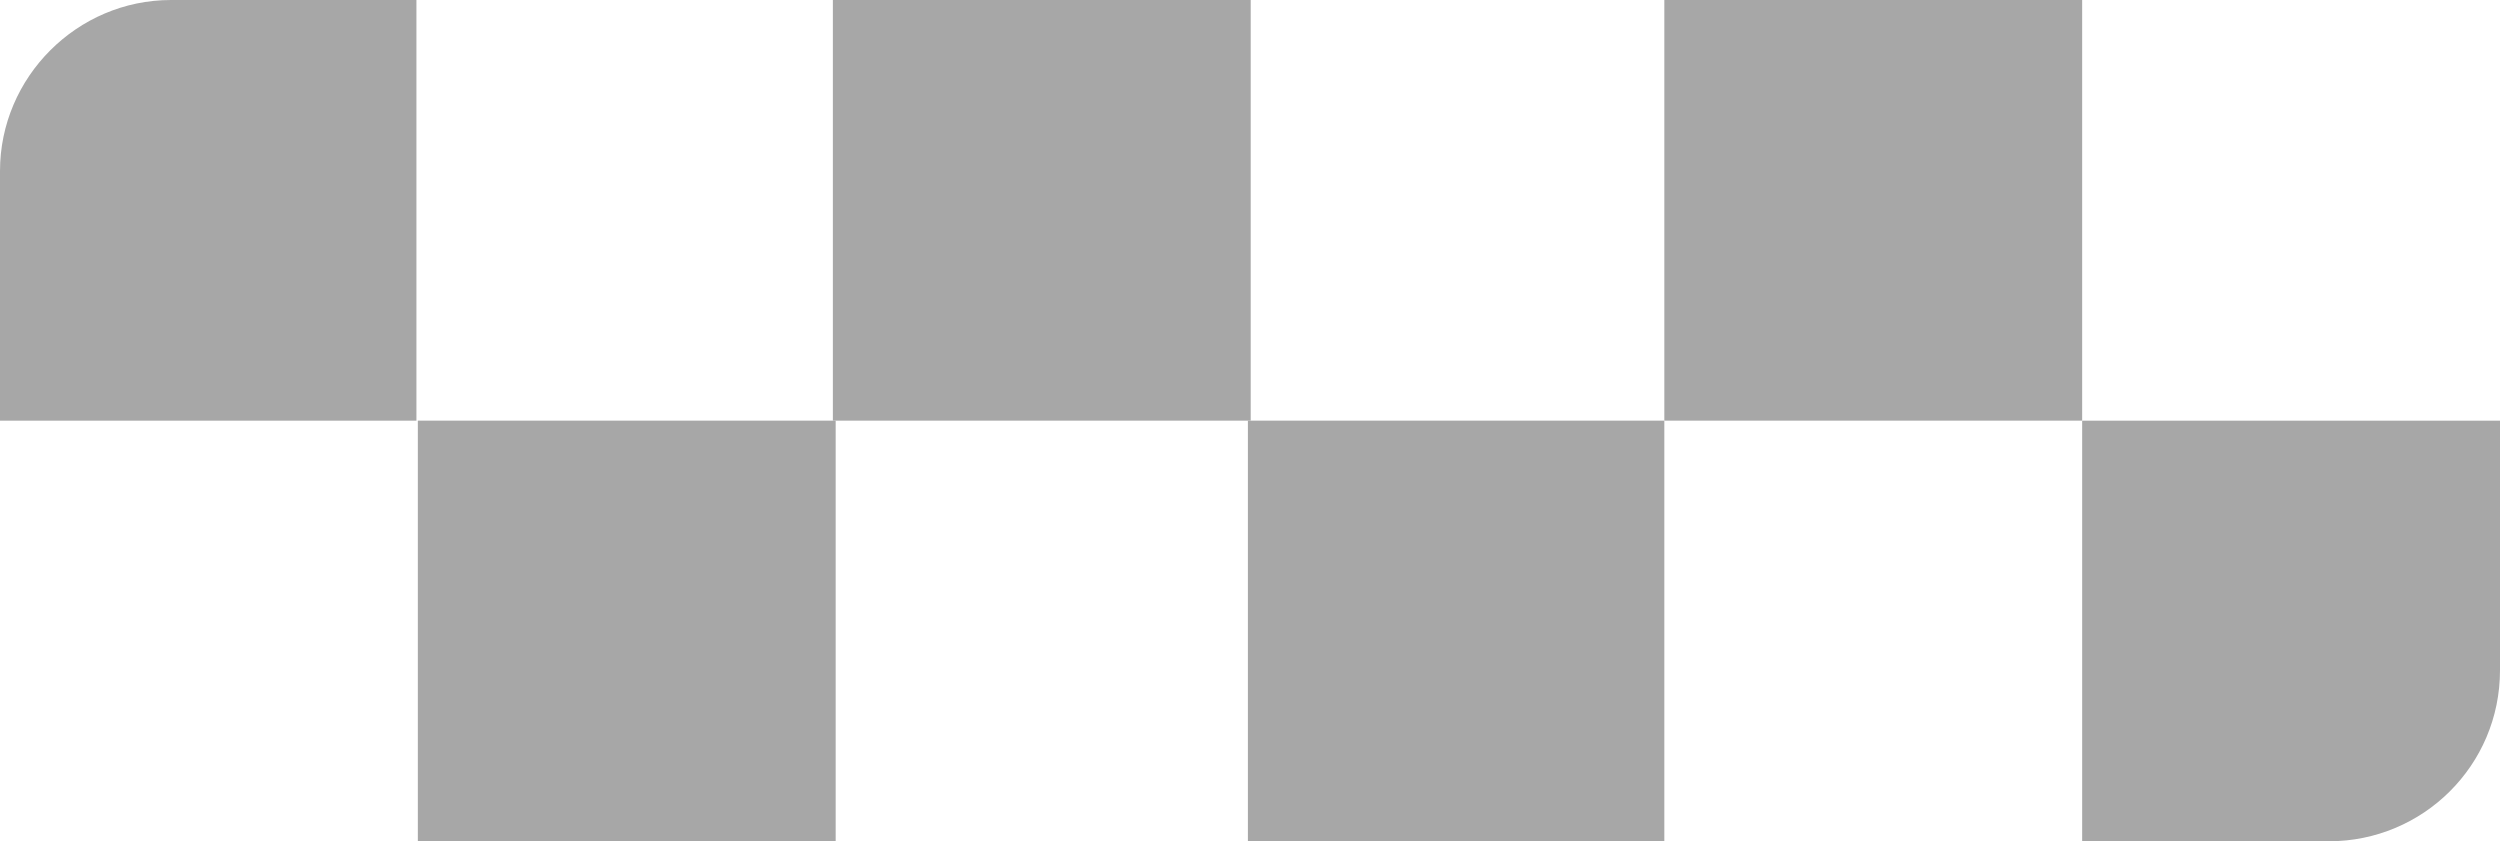
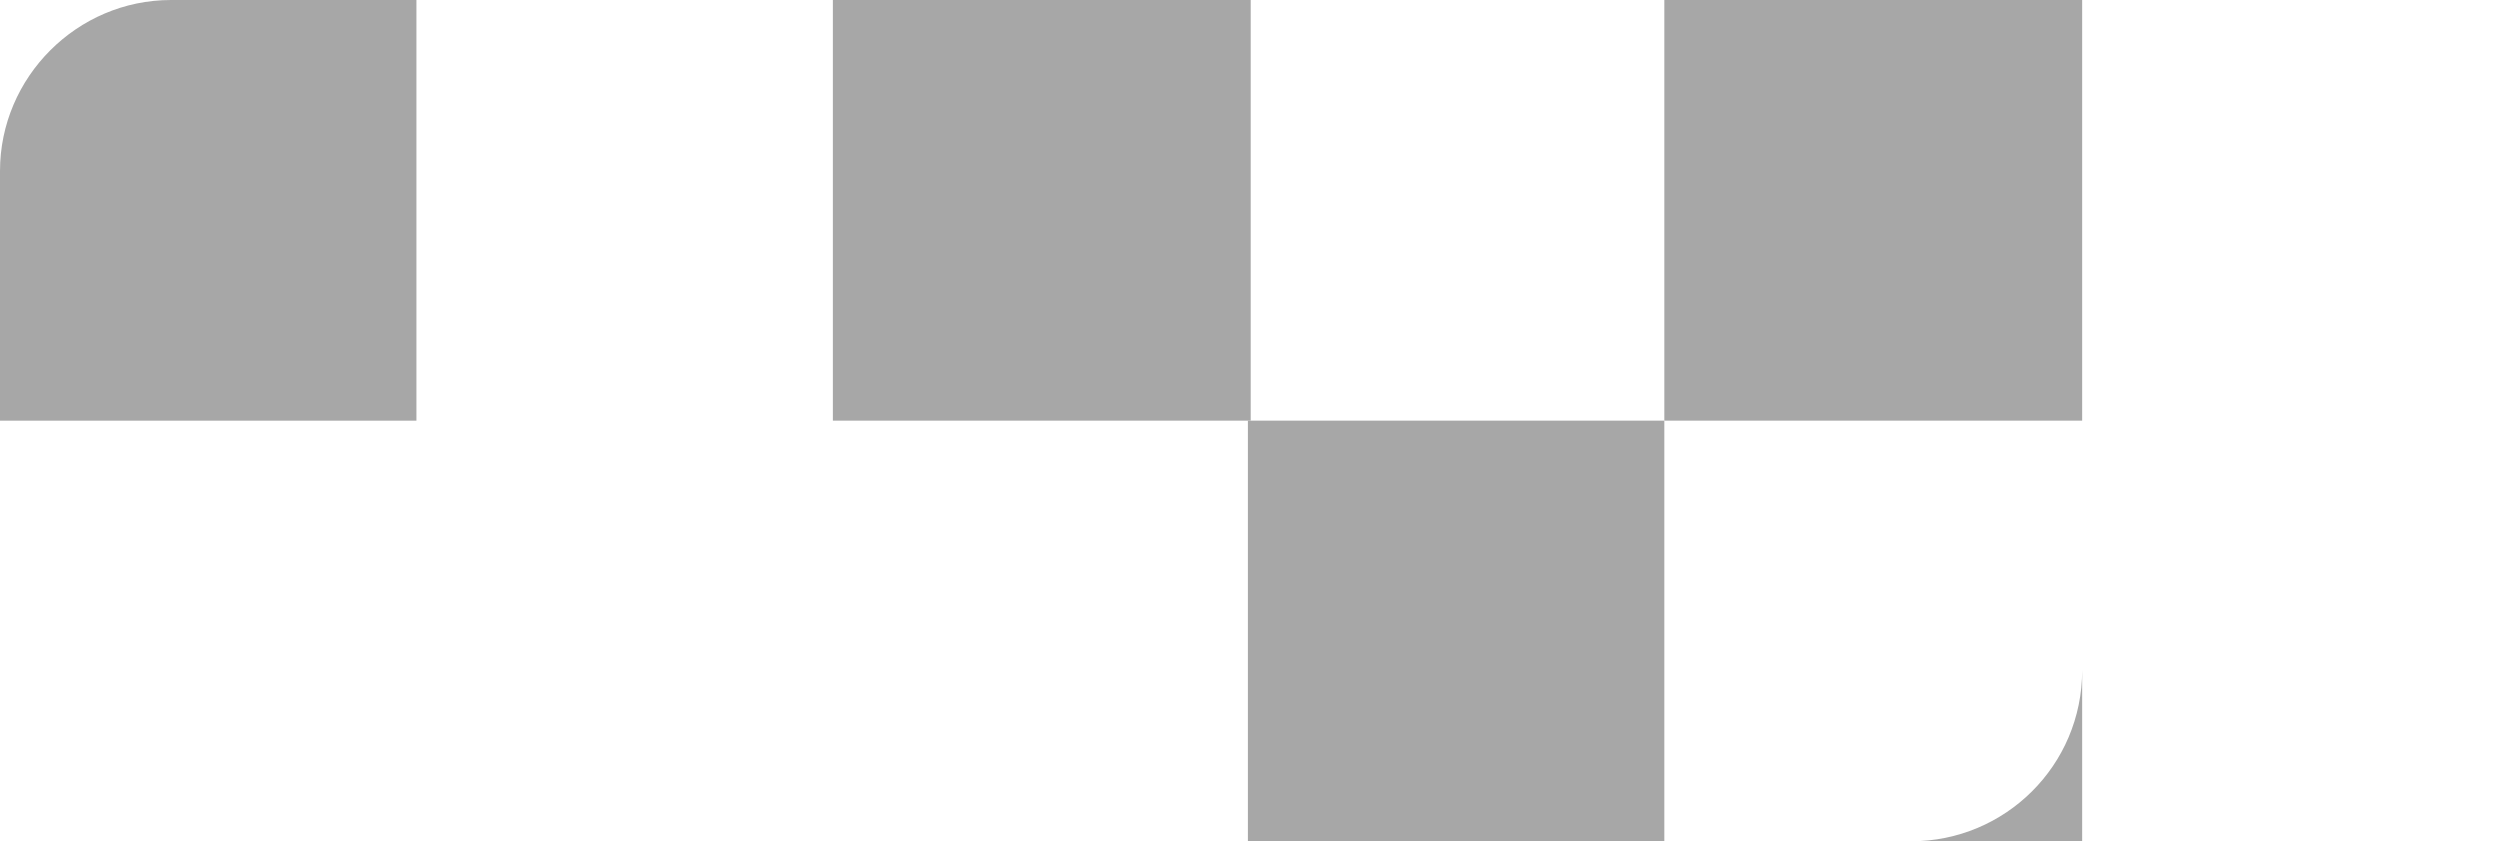
<svg xmlns="http://www.w3.org/2000/svg" id="Calque_2" data-name="Calque 2" viewBox="0 0 17.83 6">
  <defs>
    <style>      .cls-1 {        fill: #a7a7a7;        fill-rule: evenodd;        stroke-width: 0px;      }    </style>
  </defs>
  <g id="FR">
    <g>
-       <path class="cls-1" d="M14.85,6v-3h2.98v1.78c0,.68-.55,1.22-1.22,1.22h-1.75Z" />
+       <path class="cls-1" d="M14.85,6v-3v1.78c0,.68-.55,1.22-1.22,1.22h-1.75Z" />
      <polygon class="cls-1" points="14.85 0 14.85 3 11.87 3 11.87 0 14.85 0 14.85 0" />
      <polygon class="cls-1" points="8.9 6 8.9 3 11.87 3 11.87 6 8.9 6 8.9 6" />
      <polygon class="cls-1" points="8.92 0 8.92 3 5.94 3 5.94 0 8.92 0 8.92 0" />
-       <polygon class="cls-1" points="2.98 6 2.98 3 5.96 3 5.96 6 2.98 6 2.98 6" />
      <path class="cls-1" d="M0,3v-1.78C0,.55.55,0,1.22,0h1.75v3H0Z" />
    </g>
  </g>
</svg>